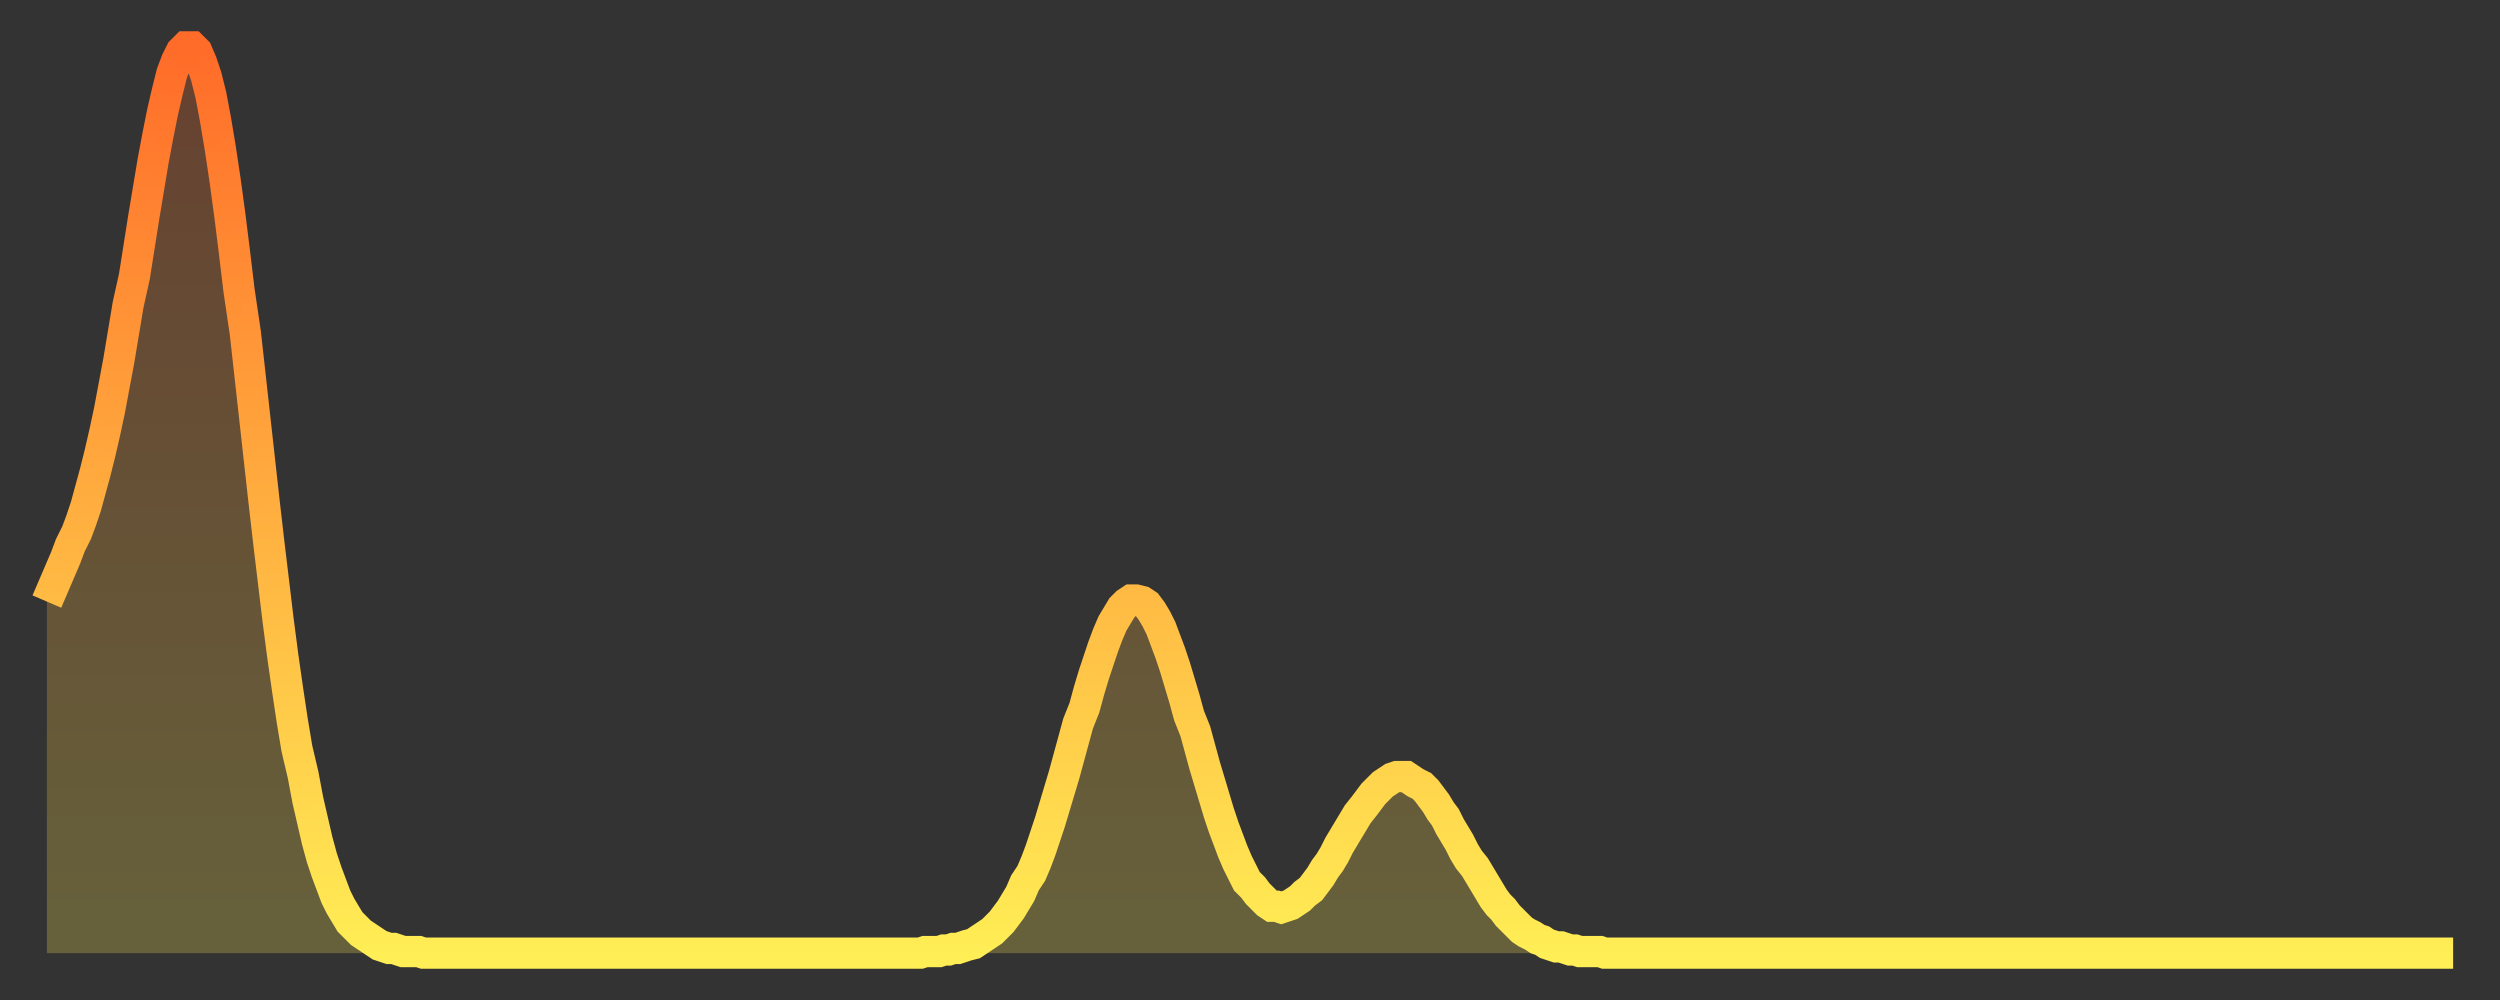
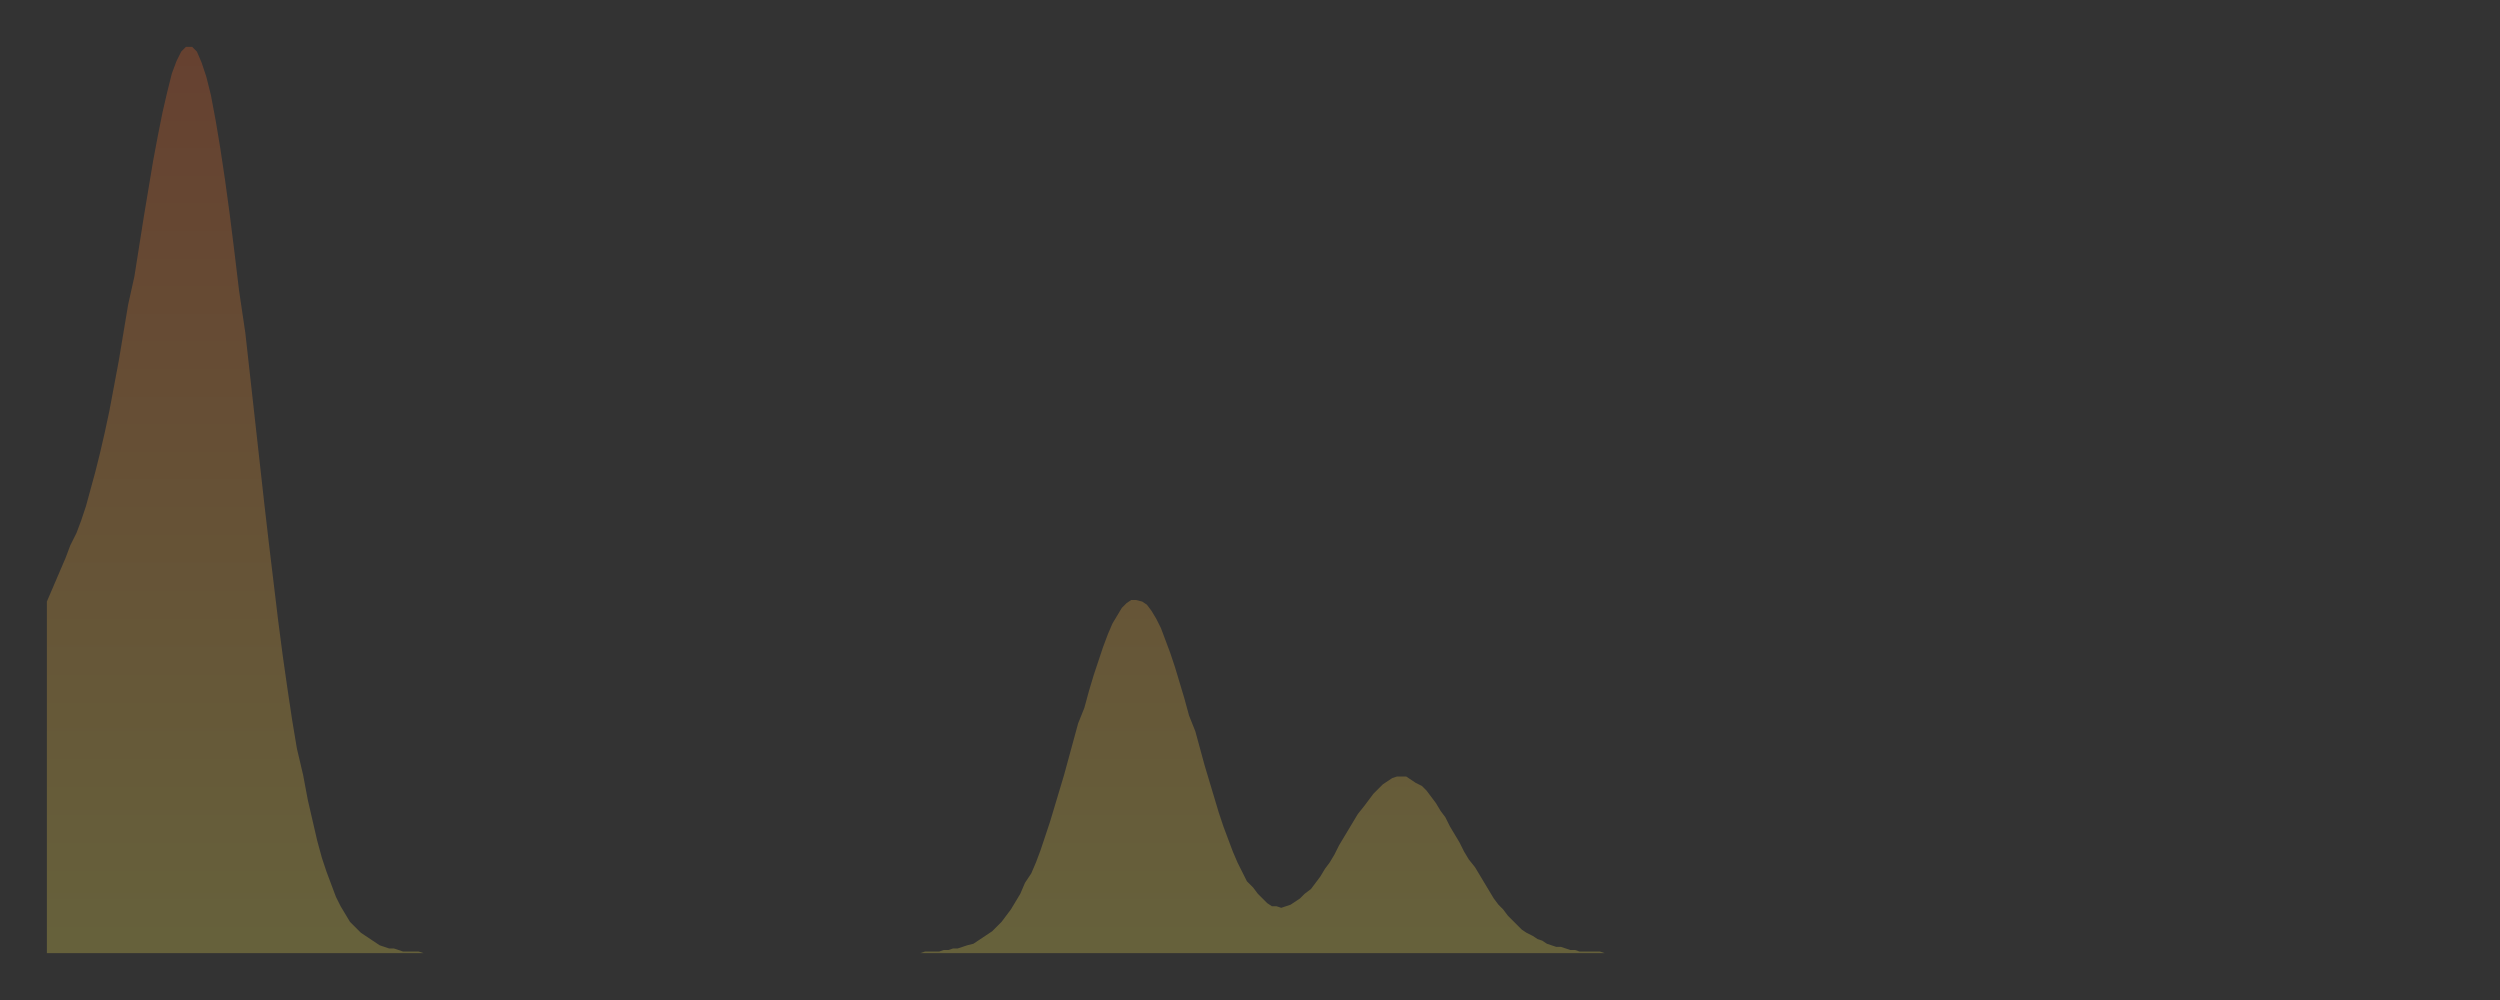
<svg xmlns="http://www.w3.org/2000/svg" baseProfile="full" height="64" version="1.1" width="160">
  <rect width="100%" height="100%" fill="#333333" stroke="none" />
  <defs>
    <linearGradient id="id298144" x1="0" x2="0" y1="0" y2="1">
      <stop offset="0%" stop-color="#ff6b29" />
      <stop offset="50%" stop-color="#ffad3f" />
      <stop offset="100%" stop-color="#ffee55" />
    </linearGradient>
  </defs>
  <g transform="translate(3,3)">
    <g>
-       <path d="M 0.0 35.5 L 0.3 34.8 0.6 34.1 0.9 33.4 1.2 32.7 1.5 31.9 1.9 31.1 2.2 30.3 2.5 29.4 2.8 28.3 3.1 27.2 3.4 26.0 3.7 24.7 4.0 23.3 4.3 21.7 4.6 20.1 4.9 18.3 5.2 16.5 5.6 14.7 5.9 12.8 6.2 10.9 6.5 9.1 6.8 7.3 7.1 5.7 7.4 4.2 7.7 2.9 8.0 1.7 8.3 0.9 8.6 0.3 8.9 0.0 9.3 0.0 9.6 0.3 9.9 1.0 10.2 1.9 10.5 3.1 10.8 4.7 11.1 6.5 11.4 8.5 11.7 10.7 12.0 13.1 12.3 15.6 12.7 18.3 13.0 21.0 13.3 23.7 13.6 26.4 13.9 29.1 14.2 31.7 14.5 34.2 14.8 36.7 15.1 39.0 15.4 41.1 15.7 43.1 16.0 44.9 16.4 46.6 16.7 48.2 17.0 49.5 17.3 50.8 17.6 51.9 17.9 52.8 18.2 53.6 18.5 54.4 18.8 55.0 19.1 55.5 19.4 56.0 19.8 56.4 20.1 56.7 20.4 56.9 20.7 57.1 21.0 57.3 21.3 57.5 21.6 57.6 21.9 57.7 22.2 57.7 22.5 57.8 22.8 57.9 23.1 57.9 23.5 57.9 23.8 57.9 24.1 58.0 24.4 58.0 24.7 58.0 25.0 58.0 25.3 58.0 25.6 58.0 25.9 58.0 26.2 58.0 26.5 58.0 26.8 58.0 27.2 58.0 27.5 58.0 27.8 58.0 28.1 58.0 28.4 58.0 28.7 58.0 29.0 58.0 29.3 58.0 29.6 58.0 29.9 58.0 30.2 58.0 30.6 58.0 30.9 58.0 31.2 58.0 31.5 58.0 31.8 58.0 32.1 58.0 32.4 58.0 32.7 58.0 33.0 58.0 33.3 58.0 33.6 58.0 33.9 58.0 34.3 58.0 34.6 58.0 34.9 58.0 35.2 58.0 35.5 58.0 35.8 58.0 36.1 58.0 36.4 58.0 36.7 58.0 37.0 58.0 37.3 58.0 37.7 58.0 38.0 58.0 38.3 58.0 38.6 58.0 38.9 58.0 39.2 58.0 39.5 58.0 39.8 58.0 40.1 58.0 40.4 58.0 40.7 58.0 41.0 58.0 41.4 58.0 41.7 58.0 42.0 58.0 42.3 58.0 42.6 58.0 42.9 58.0 43.2 58.0 43.5 58.0 43.8 58.0 44.1 58.0 44.4 58.0 44.7 58.0 45.1 58.0 45.4 58.0 45.7 58.0 46.0 58.0 46.3 58.0 46.6 58.0 46.9 58.0 47.2 58.0 47.5 58.0 47.8 58.0 48.1 58.0 48.5 58.0 48.8 58.0 49.1 58.0 49.4 58.0 49.7 58.0 50.0 58.0 50.3 58.0 50.6 58.0 50.9 58.0 51.2 58.0 51.5 58.0 51.8 58.0 52.2 58.0 52.5 58.0 52.8 58.0 53.1 58.0 53.4 58.0 53.7 58.0 54.0 58.0 54.3 58.0 54.6 58.0 54.9 58.0 55.2 58.0 55.6 58.0 55.9 58.0 56.2 57.9 56.5 57.9 56.8 57.9 57.1 57.9 57.4 57.8 57.7 57.8 58.0 57.7 58.3 57.7 58.6 57.6 58.9 57.5 59.3 57.4 59.6 57.2 59.9 57.0 60.2 56.8 60.5 56.6 60.8 56.3 61.1 56.0 61.4 55.6 61.7 55.2 62.0 54.7 62.3 54.2 62.6 53.5 63.0 52.9 63.3 52.2 63.6 51.4 63.9 50.5 64.2 49.6 64.5 48.6 64.8 47.6 65.1 46.6 65.4 45.5 65.7 44.4 66.0 43.3 66.4 42.3 66.7 41.2 67.0 40.2 67.3 39.3 67.6 38.4 67.9 37.6 68.2 36.9 68.5 36.4 68.8 35.9 69.1 35.6 69.4 35.4 69.7 35.4 70.1 35.5 70.4 35.7 70.7 36.1 71.0 36.6 71.3 37.2 71.6 38.0 71.9 38.8 72.2 39.7 72.5 40.7 72.8 41.7 73.1 42.8 73.5 43.8 73.8 44.9 74.1 46.0 74.4 47.0 74.7 48.0 75.0 49.0 75.3 49.9 75.6 50.7 75.9 51.5 76.2 52.2 76.5 52.8 76.8 53.4 77.2 53.8 77.5 54.2 77.8 54.5 78.1 54.8 78.4 55.0 78.7 55.0 79.0 55.1 79.3 55.0 79.6 54.9 79.9 54.7 80.2 54.5 80.5 54.2 80.9 53.9 81.2 53.5 81.5 53.1 81.8 52.6 82.1 52.2 82.4 51.7 82.7 51.1 83.0 50.6 83.3 50.1 83.6 49.6 83.9 49.1 84.3 48.6 84.6 48.2 84.9 47.8 85.2 47.5 85.5 47.2 85.8 47.0 86.1 46.8 86.4 46.7 86.7 46.7 87.0 46.7 87.3 46.9 87.6 47.1 88.0 47.3 88.3 47.6 88.6 48.0 88.9 48.4 89.2 48.9 89.5 49.3 89.8 49.9 90.1 50.4 90.4 50.9 90.7 51.5 91.0 52.0 91.4 52.5 91.7 53.0 92.0 53.5 92.3 54.0 92.6 54.5 92.9 54.9 93.2 55.2 93.5 55.6 93.8 55.9 94.1 56.2 94.4 56.5 94.7 56.7 95.1 56.9 95.4 57.1 95.7 57.2 96.0 57.4 96.3 57.5 96.6 57.6 96.9 57.6 97.2 57.7 97.5 57.8 97.8 57.8 98.1 57.9 98.4 57.9 98.8 57.9 99.1 57.9 99.4 57.9 99.7 58.0 100.0 58.0 100.3 58.0 100.6 58.0 100.9 58.0 101.2 58.0 101.5 58.0 101.8 58.0 102.2 58.0 102.5 58.0 102.8 58.0 103.1 58.0 103.4 58.0 103.7 58.0 104.0 58.0 104.3 58.0 104.6 58.0 104.9 58.0 105.2 58.0 105.5 58.0 105.9 58.0 106.2 58.0 106.5 58.0 106.8 58.0 107.1 58.0 107.4 58.0 107.7 58.0 108.0 58.0 108.3 58.0 108.6 58.0 108.9 58.0 109.3 58.0 109.6 58.0 109.9 58.0 110.2 58.0 110.5 58.0 110.8 58.0 111.1 58.0 111.4 58.0 111.7 58.0 112.0 58.0 112.3 58.0 112.6 58.0 113.0 58.0 113.3 58.0 113.6 58.0 113.9 58.0 114.2 58.0 114.5 58.0 114.8 58.0 115.1 58.0 115.4 58.0 115.7 58.0 116.0 58.0 116.3 58.0 116.7 58.0 117.0 58.0 117.3 58.0 117.6 58.0 117.9 58.0 118.2 58.0 118.5 58.0 118.8 58.0 119.1 58.0 119.4 58.0 119.7 58.0 120.1 58.0 120.4 58.0 120.7 58.0 121.0 58.0 121.3 58.0 121.6 58.0 121.9 58.0 122.2 58.0 122.5 58.0 122.8 58.0 123.1 58.0 123.4 58.0 123.8 58.0 124.1 58.0 124.4 58.0 124.7 58.0 125.0 58.0 125.3 58.0 125.6 58.0 125.9 58.0 126.2 58.0 126.5 58.0 126.8 58.0 127.2 58.0 127.5 58.0 127.8 58.0 128.1 58.0 128.4 58.0 128.7 58.0 129.0 58.0 129.3 58.0 129.6 58.0 129.9 58.0 130.2 58.0 130.5 58.0 130.9 58.0 131.2 58.0 131.5 58.0 131.8 58.0 132.1 58.0 132.4 58.0 132.7 58.0 133.0 58.0 133.3 58.0 133.6 58.0 133.9 58.0 134.2 58.0 134.6 58.0 134.9 58.0 135.2 58.0 135.5 58.0 135.8 58.0 136.1 58.0 136.4 58.0 136.7 58.0 137.0 58.0 137.3 58.0 137.6 58.0 138.0 58.0 138.3 58.0 138.6 58.0 138.9 58.0 139.2 58.0 139.5 58.0 139.8 58.0 140.1 58.0 140.4 58.0 140.7 58.0 141.0 58.0 141.3 58.0 141.7 58.0 142.0 58.0 142.3 58.0 142.6 58.0 142.9 58.0 143.2 58.0 143.5 58.0 143.8 58.0 144.1 58.0 144.4 58.0 144.7 58.0 145.1 58.0 145.4 58.0 145.7 58.0 146.0 58.0 146.3 58.0 146.6 58.0 146.9 58.0 147.2 58.0 147.5 58.0 147.8 58.0 148.1 58.0 148.4 58.0 148.8 58.0 149.1 58.0 149.4 58.0 149.7 58.0 150.0 58.0 150.3 58.0 150.6 58.0 150.9 58.0 151.2 58.0 151.5 58.0 151.8 58.0 152.1 58.0 152.5 58.0 152.8 58.0 153.1 58.0 153.4 58.0 153.7 58.0 154.0 58.0" fill="none" id="graph-curve" opacity="1" stroke="url(#id298144)" stroke-width="2" />
      <path d="M 0 58 L 0.0 35.5 0.3 34.8 0.6 34.1 0.9 33.4 1.2 32.7 1.5 31.9 1.9 31.1 2.2 30.3 2.5 29.4 2.8 28.3 3.1 27.2 3.4 26.0 3.7 24.7 4.0 23.3 4.3 21.7 4.6 20.1 4.9 18.3 5.2 16.5 5.6 14.7 5.9 12.8 6.2 10.9 6.5 9.1 6.8 7.3 7.1 5.7 7.4 4.2 7.7 2.9 8.0 1.7 8.3 0.9 8.6 0.3 8.9 0.0 9.3 0.0 9.6 0.3 9.9 1.0 10.2 1.9 10.5 3.1 10.8 4.7 11.1 6.5 11.4 8.5 11.7 10.7 12.0 13.1 12.3 15.6 12.7 18.3 13.0 21.0 13.3 23.7 13.6 26.4 13.9 29.1 14.2 31.7 14.5 34.2 14.8 36.7 15.1 39.0 15.4 41.1 15.7 43.1 16.0 44.9 16.4 46.6 16.7 48.2 17.0 49.5 17.3 50.8 17.6 51.9 17.9 52.8 18.2 53.6 18.5 54.4 18.8 55.0 19.1 55.5 19.4 56.0 19.8 56.4 20.1 56.7 20.4 56.9 20.7 57.1 21.0 57.3 21.3 57.5 21.6 57.6 21.9 57.7 22.2 57.7 22.5 57.8 22.8 57.9 23.1 57.9 23.5 57.9 23.8 57.9 24.1 58.0 24.4 58.0 24.7 58.0 25.0 58.0 25.3 58.0 25.6 58.0 25.9 58.0 26.2 58.0 26.5 58.0 26.8 58.0 27.2 58.0 27.5 58.0 27.8 58.0 28.1 58.0 28.4 58.0 28.7 58.0 29.0 58.0 29.3 58.0 29.6 58.0 29.9 58.0 30.2 58.0 30.6 58.0 30.9 58.0 31.2 58.0 31.5 58.0 31.8 58.0 32.1 58.0 32.4 58.0 32.7 58.0 33.0 58.0 33.3 58.0 33.6 58.0 33.9 58.0 34.3 58.0 34.6 58.0 34.9 58.0 35.2 58.0 35.5 58.0 35.8 58.0 36.1 58.0 36.4 58.0 36.7 58.0 37.0 58.0 37.3 58.0 37.7 58.0 38.0 58.0 38.3 58.0 38.6 58.0 38.9 58.0 39.2 58.0 39.5 58.0 39.8 58.0 40.1 58.0 40.4 58.0 40.7 58.0 41.0 58.0 41.4 58.0 41.7 58.0 42.0 58.0 42.3 58.0 42.6 58.0 42.9 58.0 43.2 58.0 43.5 58.0 43.8 58.0 44.1 58.0 44.4 58.0 44.7 58.0 45.1 58.0 45.4 58.0 45.7 58.0 46.0 58.0 46.3 58.0 46.6 58.0 46.9 58.0 47.2 58.0 47.5 58.0 47.8 58.0 48.1 58.0 48.5 58.0 48.8 58.0 49.1 58.0 49.4 58.0 49.7 58.0 50.0 58.0 50.3 58.0 50.6 58.0 50.9 58.0 51.2 58.0 51.5 58.0 51.8 58.0 52.2 58.0 52.5 58.0 52.8 58.0 53.1 58.0 53.4 58.0 53.7 58.0 54.0 58.0 54.3 58.0 54.6 58.0 54.9 58.0 55.2 58.0 55.6 58.0 55.9 58.0 56.2 57.9 56.5 57.9 56.8 57.9 57.1 57.9 57.4 57.8 57.7 57.8 58.0 57.7 58.3 57.7 58.6 57.6 58.9 57.5 59.3 57.4 59.6 57.2 59.9 57.0 60.2 56.8 60.5 56.6 60.8 56.3 61.1 56.0 61.4 55.6 61.7 55.2 62.0 54.7 62.3 54.2 62.6 53.5 63.0 52.9 63.3 52.2 63.6 51.4 63.9 50.5 64.2 49.6 64.5 48.6 64.8 47.6 65.1 46.6 65.4 45.5 65.7 44.4 66.0 43.3 66.4 42.3 66.7 41.2 67.0 40.2 67.3 39.3 67.6 38.4 67.9 37.6 68.2 36.9 68.5 36.4 68.8 35.9 69.1 35.6 69.4 35.4 69.7 35.4 70.1 35.5 70.4 35.7 70.7 36.1 71.0 36.6 71.3 37.2 71.6 38.0 71.9 38.8 72.2 39.7 72.5 40.7 72.8 41.7 73.1 42.8 73.5 43.8 73.8 44.9 74.1 46.0 74.4 47.0 74.7 48.0 75.0 49.0 75.3 49.9 75.6 50.7 75.9 51.5 76.2 52.2 76.5 52.8 76.8 53.4 77.2 53.8 77.5 54.2 77.8 54.5 78.1 54.8 78.4 55.0 78.7 55.0 79.0 55.1 79.3 55.0 79.6 54.9 79.9 54.7 80.2 54.5 80.5 54.2 80.9 53.9 81.2 53.5 81.5 53.1 81.8 52.6 82.1 52.2 82.4 51.7 82.7 51.1 83.0 50.6 83.3 50.1 83.6 49.6 83.9 49.1 84.3 48.6 84.6 48.2 84.9 47.8 85.2 47.5 85.5 47.2 85.8 47.0 86.1 46.8 86.4 46.7 86.7 46.7 87.0 46.7 87.3 46.9 87.6 47.1 88.0 47.3 88.3 47.6 88.6 48.0 88.9 48.4 89.2 48.9 89.5 49.3 89.8 49.9 90.1 50.4 90.4 50.9 90.7 51.5 91.0 52.0 91.4 52.5 91.7 53.0 92.0 53.5 92.3 54.0 92.6 54.5 92.9 54.9 93.2 55.2 93.5 55.6 93.8 55.9 94.1 56.2 94.4 56.5 94.7 56.7 95.1 56.9 95.4 57.1 95.7 57.2 96.0 57.4 96.3 57.5 96.6 57.6 96.9 57.6 97.2 57.7 97.5 57.8 97.8 57.8 98.1 57.9 98.4 57.9 98.8 57.9 99.1 57.9 99.4 57.9 99.7 58.0 100.0 58.0 100.3 58.0 100.6 58.0 100.9 58.0 101.2 58.0 101.5 58.0 101.8 58.0 102.2 58.0 102.5 58.0 102.8 58.0 103.1 58.0 103.4 58.0 103.7 58.0 104.0 58.0 104.3 58.0 104.6 58.0 104.9 58.0 105.2 58.0 105.5 58.0 105.9 58.0 106.2 58.0 106.5 58.0 106.8 58.0 107.1 58.0 107.4 58.0 107.7 58.0 108.0 58.0 108.3 58.0 108.6 58.0 108.9 58.0 109.3 58.0 109.6 58.0 109.9 58.0 110.2 58.0 110.5 58.0 110.8 58.0 111.1 58.0 111.4 58.0 111.7 58.0 112.0 58.0 112.3 58.0 112.6 58.0 113.0 58.0 113.3 58.0 113.6 58.0 113.9 58.0 114.2 58.0 114.5 58.0 114.8 58.0 115.1 58.0 115.4 58.0 115.7 58.0 116.0 58.0 116.3 58.0 116.7 58.0 117.0 58.0 117.3 58.0 117.6 58.0 117.9 58.0 118.2 58.0 118.5 58.0 118.8 58.0 119.1 58.0 119.4 58.0 119.7 58.0 120.1 58.0 120.4 58.0 120.7 58.0 121.0 58.0 121.3 58.0 121.6 58.0 121.9 58.0 122.2 58.0 122.5 58.0 122.8 58.0 123.1 58.0 123.4 58.0 123.8 58.0 124.1 58.0 124.4 58.0 124.7 58.0 125.0 58.0 125.3 58.0 125.6 58.0 125.9 58.0 126.2 58.0 126.5 58.0 126.8 58.0 127.2 58.0 127.5 58.0 127.8 58.0 128.1 58.0 128.4 58.0 128.7 58.0 129.0 58.0 129.3 58.0 129.6 58.0 129.9 58.0 130.2 58.0 130.5 58.0 130.9 58.0 131.2 58.0 131.5 58.0 131.8 58.0 132.1 58.0 132.4 58.0 132.7 58.0 133.0 58.0 133.3 58.0 133.6 58.0 133.9 58.0 134.2 58.0 134.6 58.0 134.9 58.0 135.2 58.0 135.5 58.0 135.8 58.0 136.1 58.0 136.4 58.0 136.7 58.0 137.0 58.0 137.3 58.0 137.6 58.0 138.0 58.0 138.3 58.0 138.6 58.0 138.9 58.0 139.2 58.0 139.5 58.0 139.8 58.0 140.1 58.0 140.4 58.0 140.7 58.0 141.0 58.0 141.3 58.0 141.7 58.0 142.0 58.0 142.3 58.0 142.6 58.0 142.9 58.0 143.2 58.0 143.5 58.0 143.8 58.0 144.1 58.0 144.4 58.0 144.7 58.0 145.1 58.0 145.4 58.0 145.7 58.0 146.0 58.0 146.3 58.0 146.6 58.0 146.9 58.0 147.2 58.0 147.5 58.0 147.8 58.0 148.1 58.0 148.4 58.0 148.8 58.0 149.1 58.0 149.4 58.0 149.7 58.0 150.0 58.0 150.3 58.0 150.6 58.0 150.9 58.0 151.2 58.0 151.5 58.0 151.8 58.0 152.1 58.0 152.5 58.0 152.8 58.0 153.1 58.0 153.4 58.0 153.7 58.0 154.0 58.0 154 58" fill="url(#id298144)" fill-opacity=".25" id="graph-shadow" />
    </g>
  </g>
</svg>